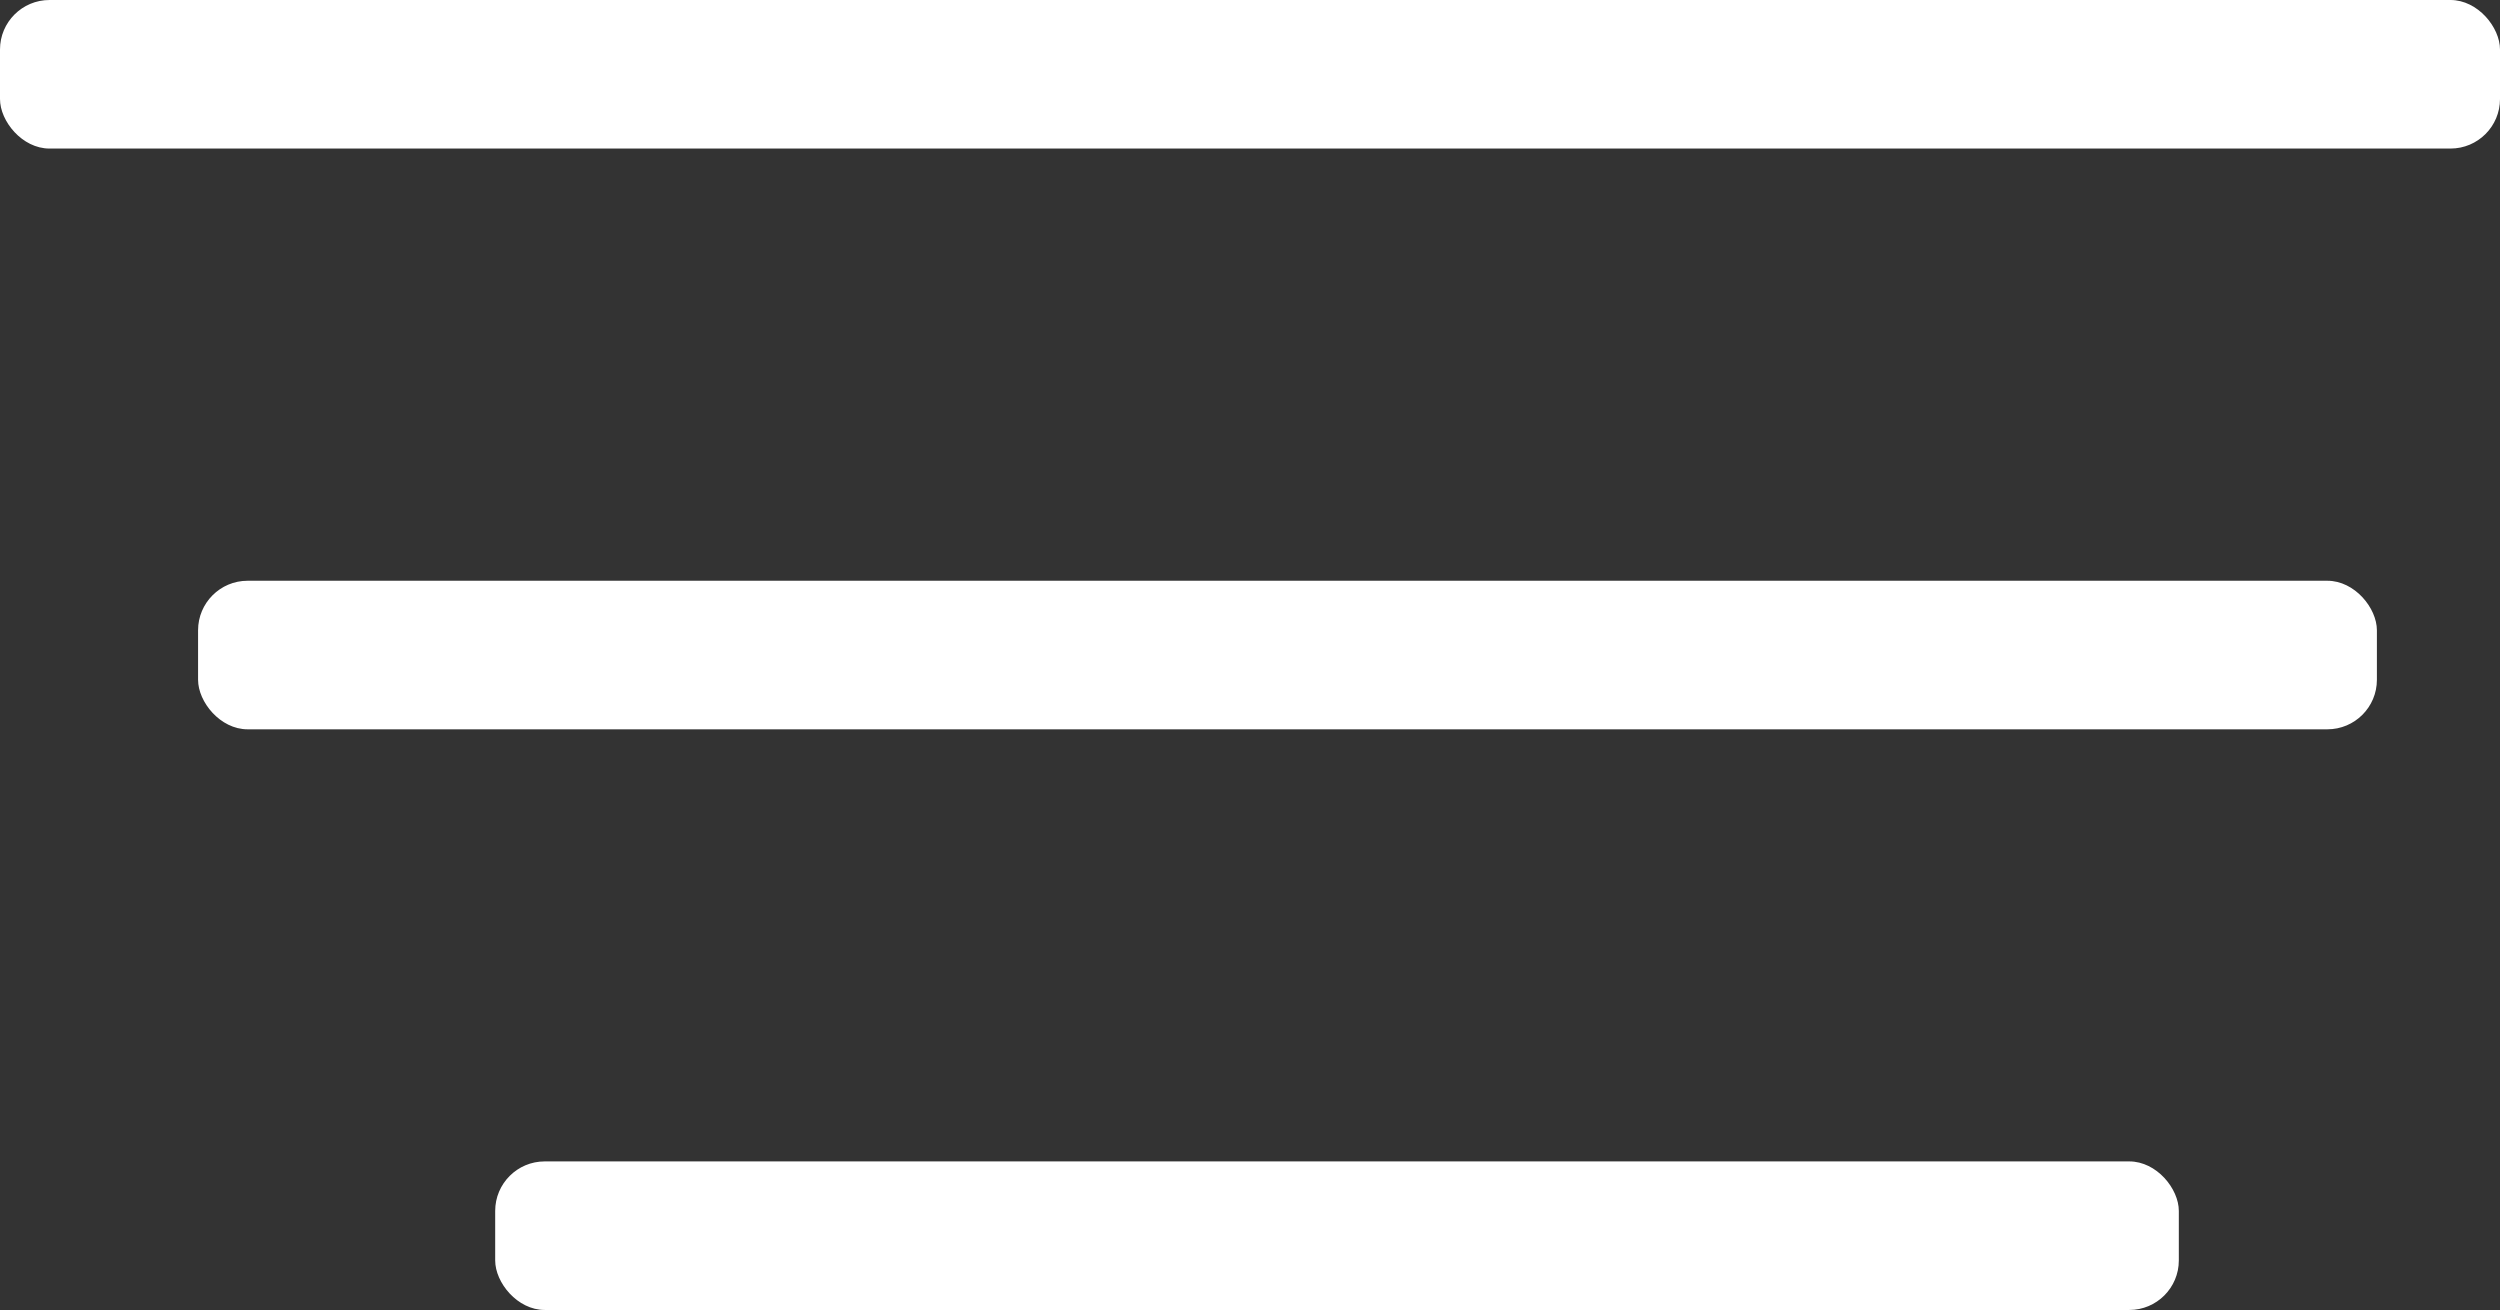
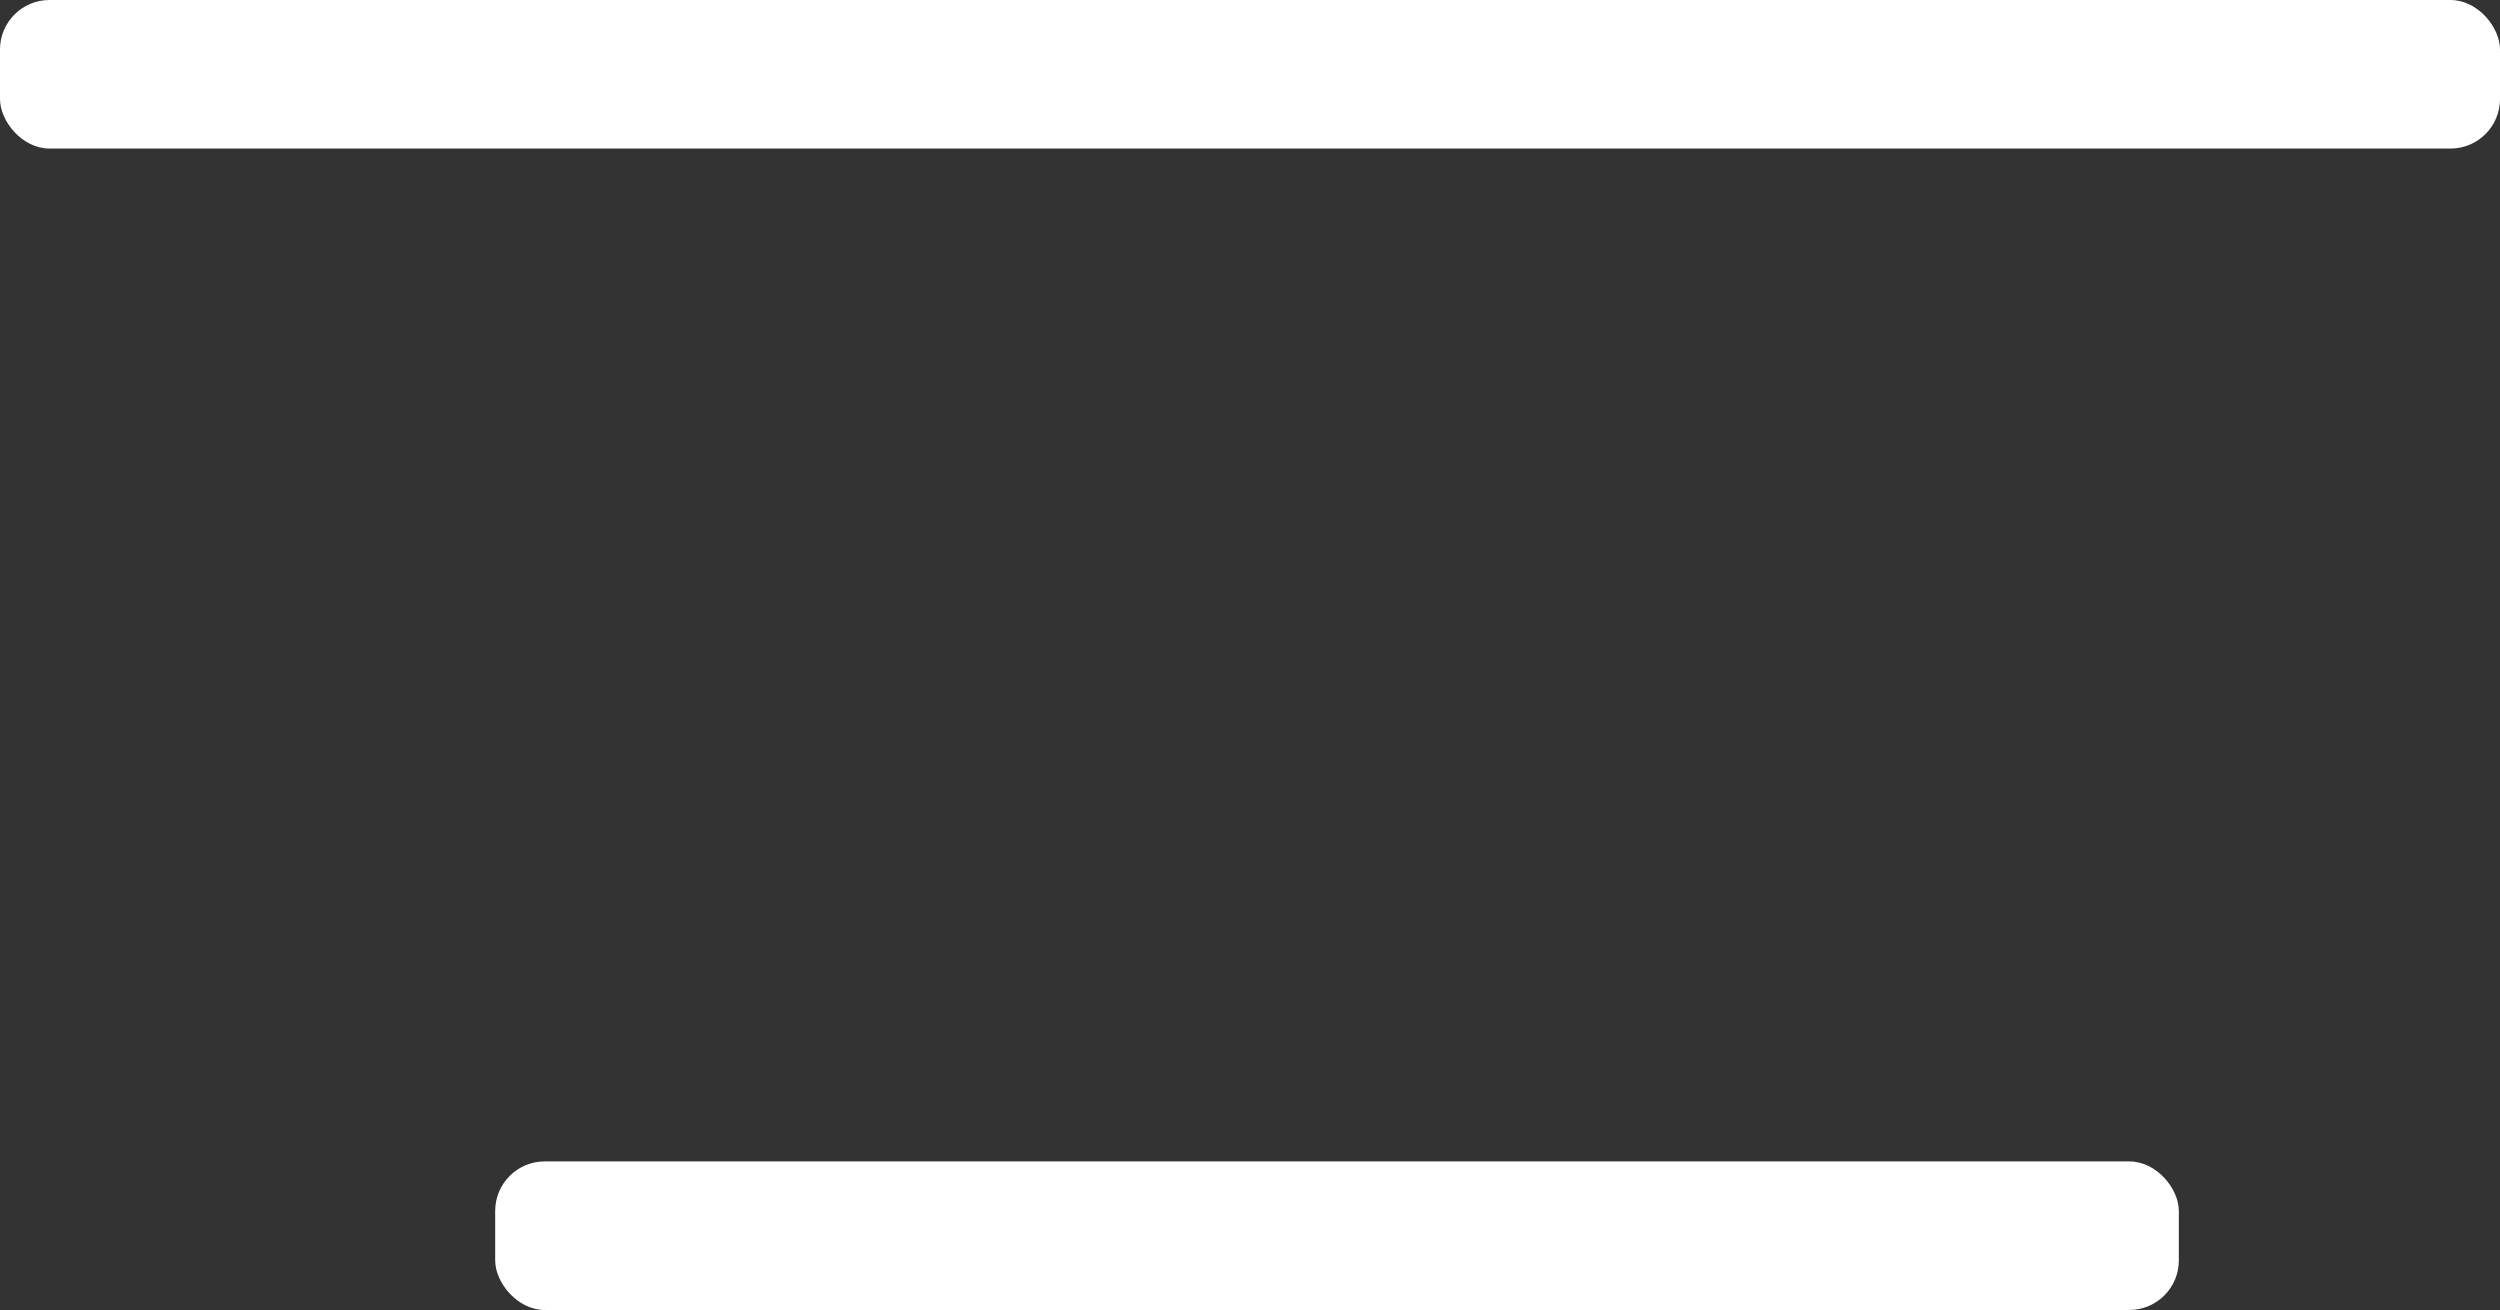
<svg xmlns="http://www.w3.org/2000/svg" width="25.243" height="13.227" viewBox="0 0 25.243 13.227">
  <rect x="0" y="0" width="25.243" height="13.227" fill="#333333" stroke="none" />
  <g id="Group_1750" data-name="Group 1750" transform="translate(-34.264 -109)">
    <g id="Group_1330" data-name="Group 1330" transform="translate(34.264 109)">
      <rect id="Rectangle_118" data-name="Rectangle 118" width="25.243" height="1.5" rx="0.5" fill="#fff" />
-       <rect id="Rectangle_973" data-name="Rectangle 973" width="22" height="1.5" rx="0.5" transform="translate(2 5.864)" fill="#fff" />
      <rect id="Rectangle_974" data-name="Rectangle 974" width="17" height="1.5" rx="0.5" transform="translate(5 11.727)" fill="#fff" />
    </g>
  </g>
</svg>